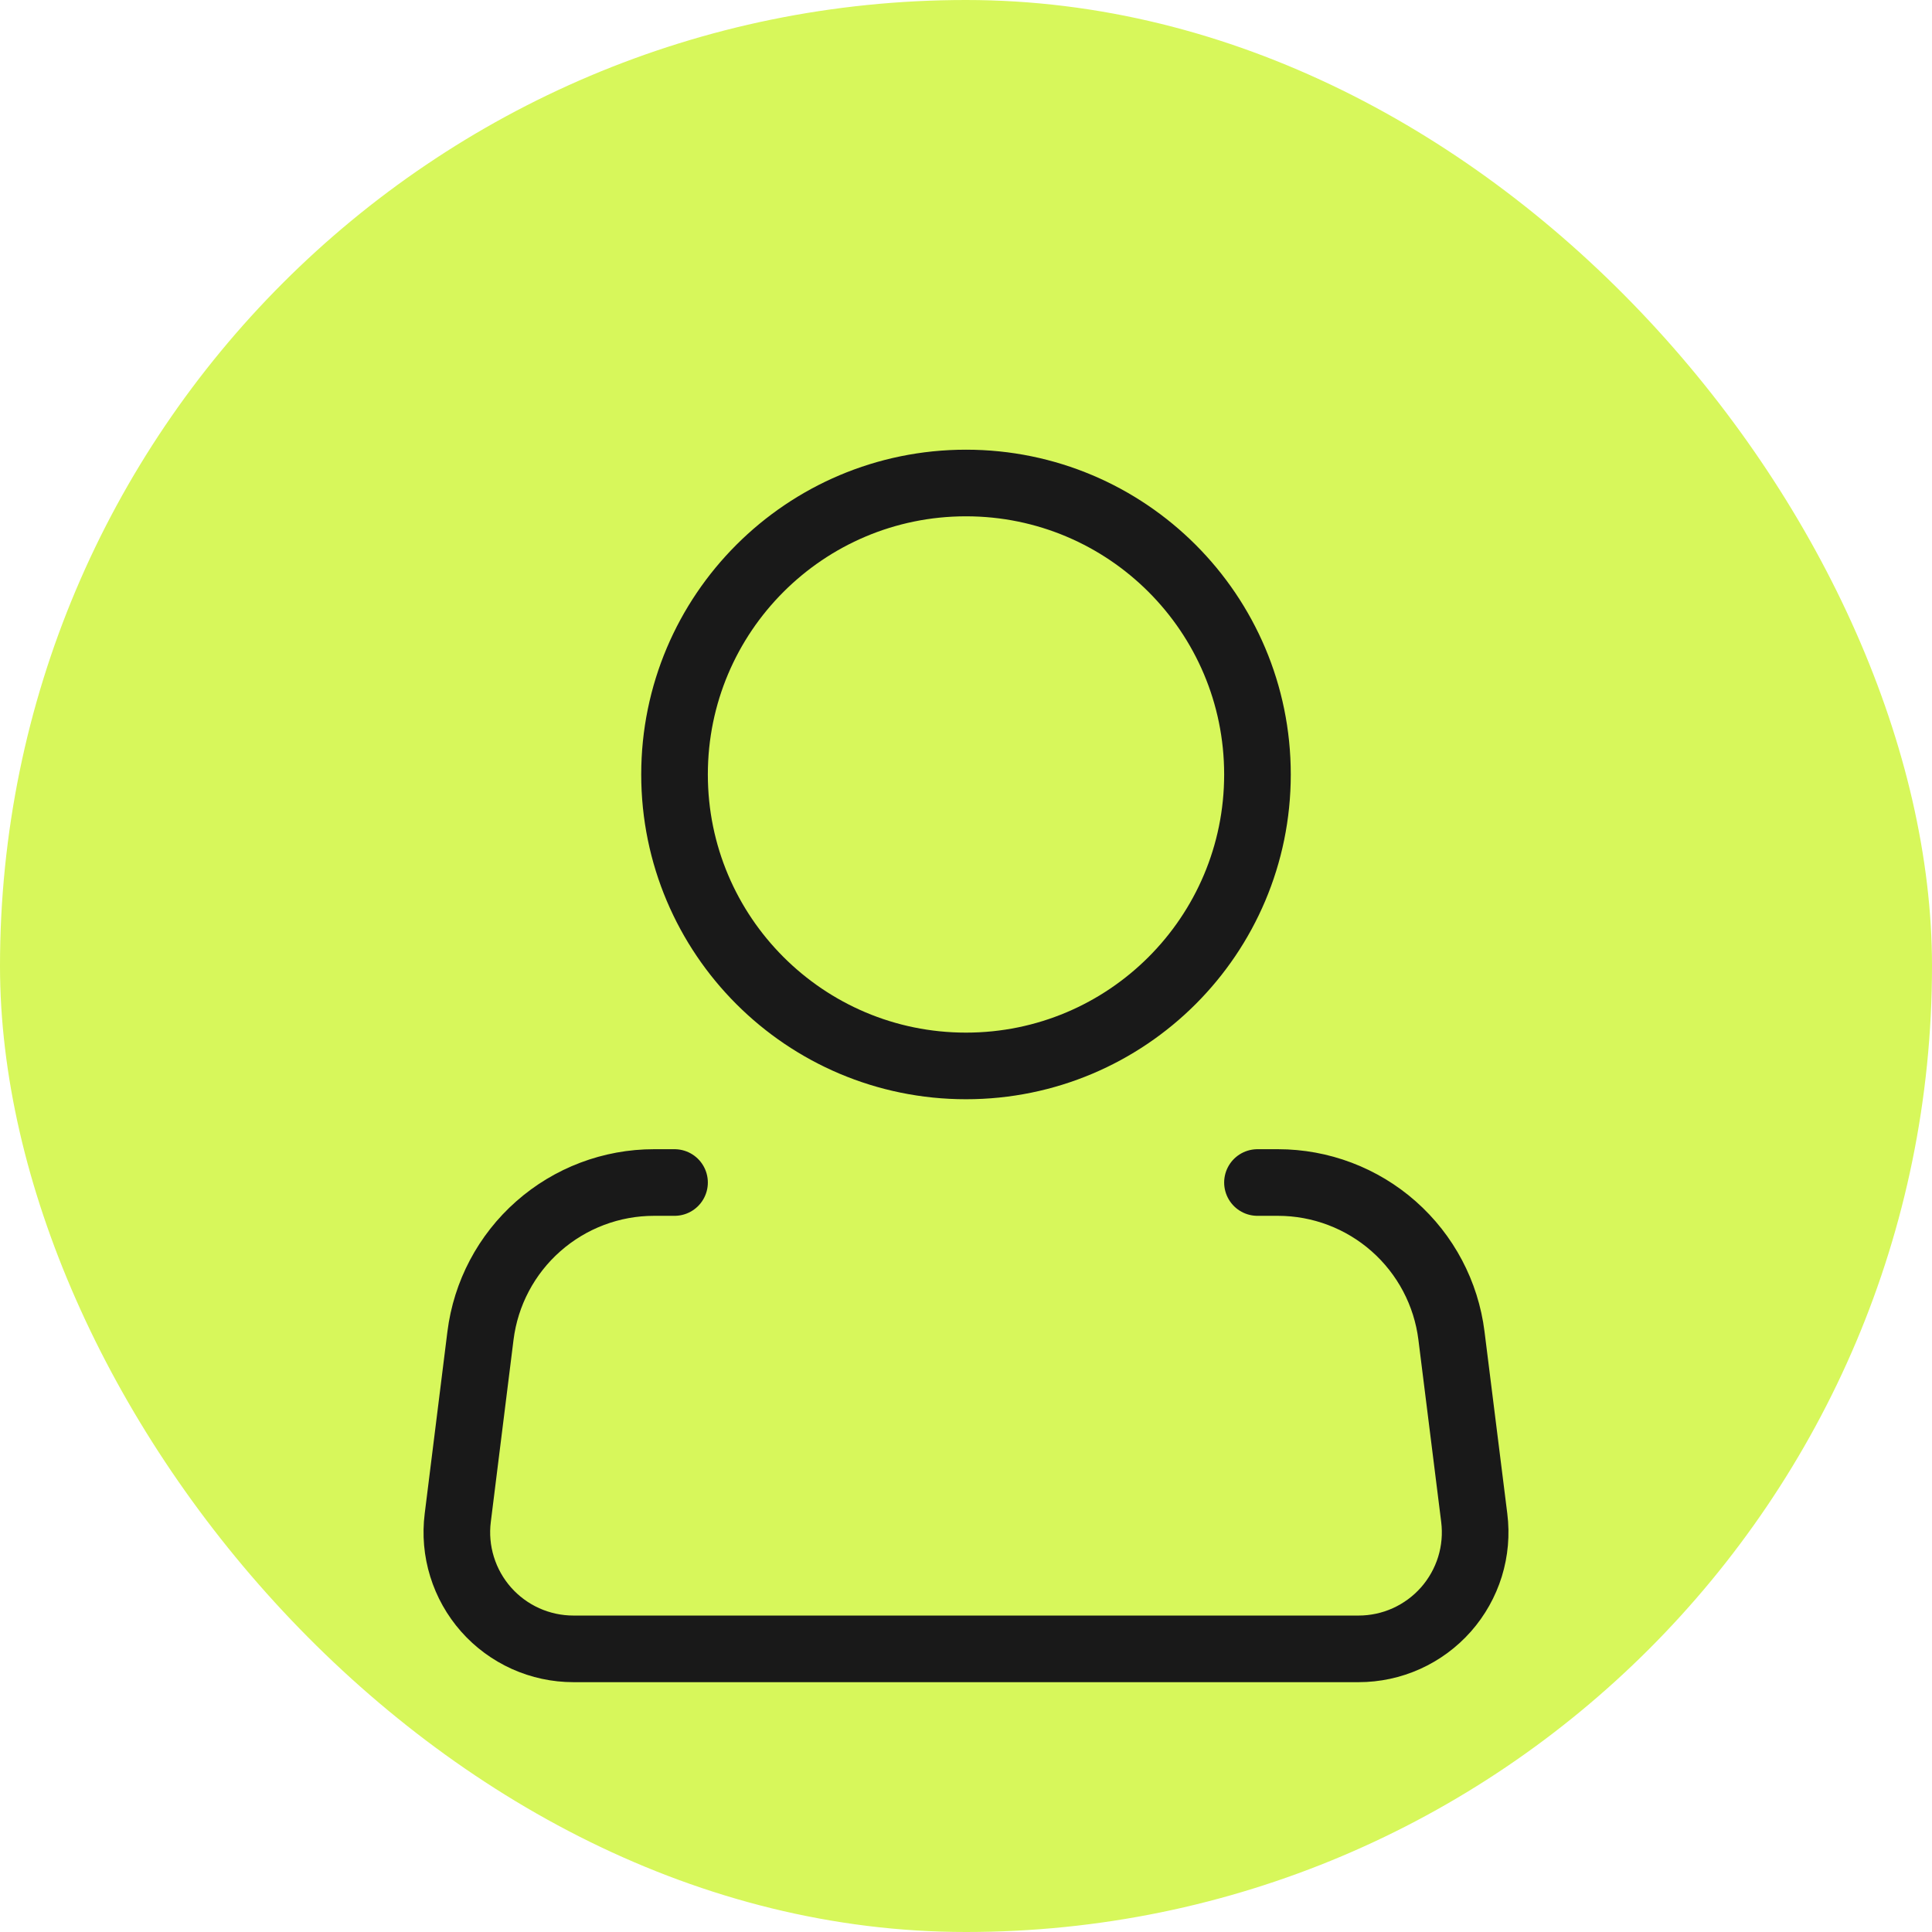
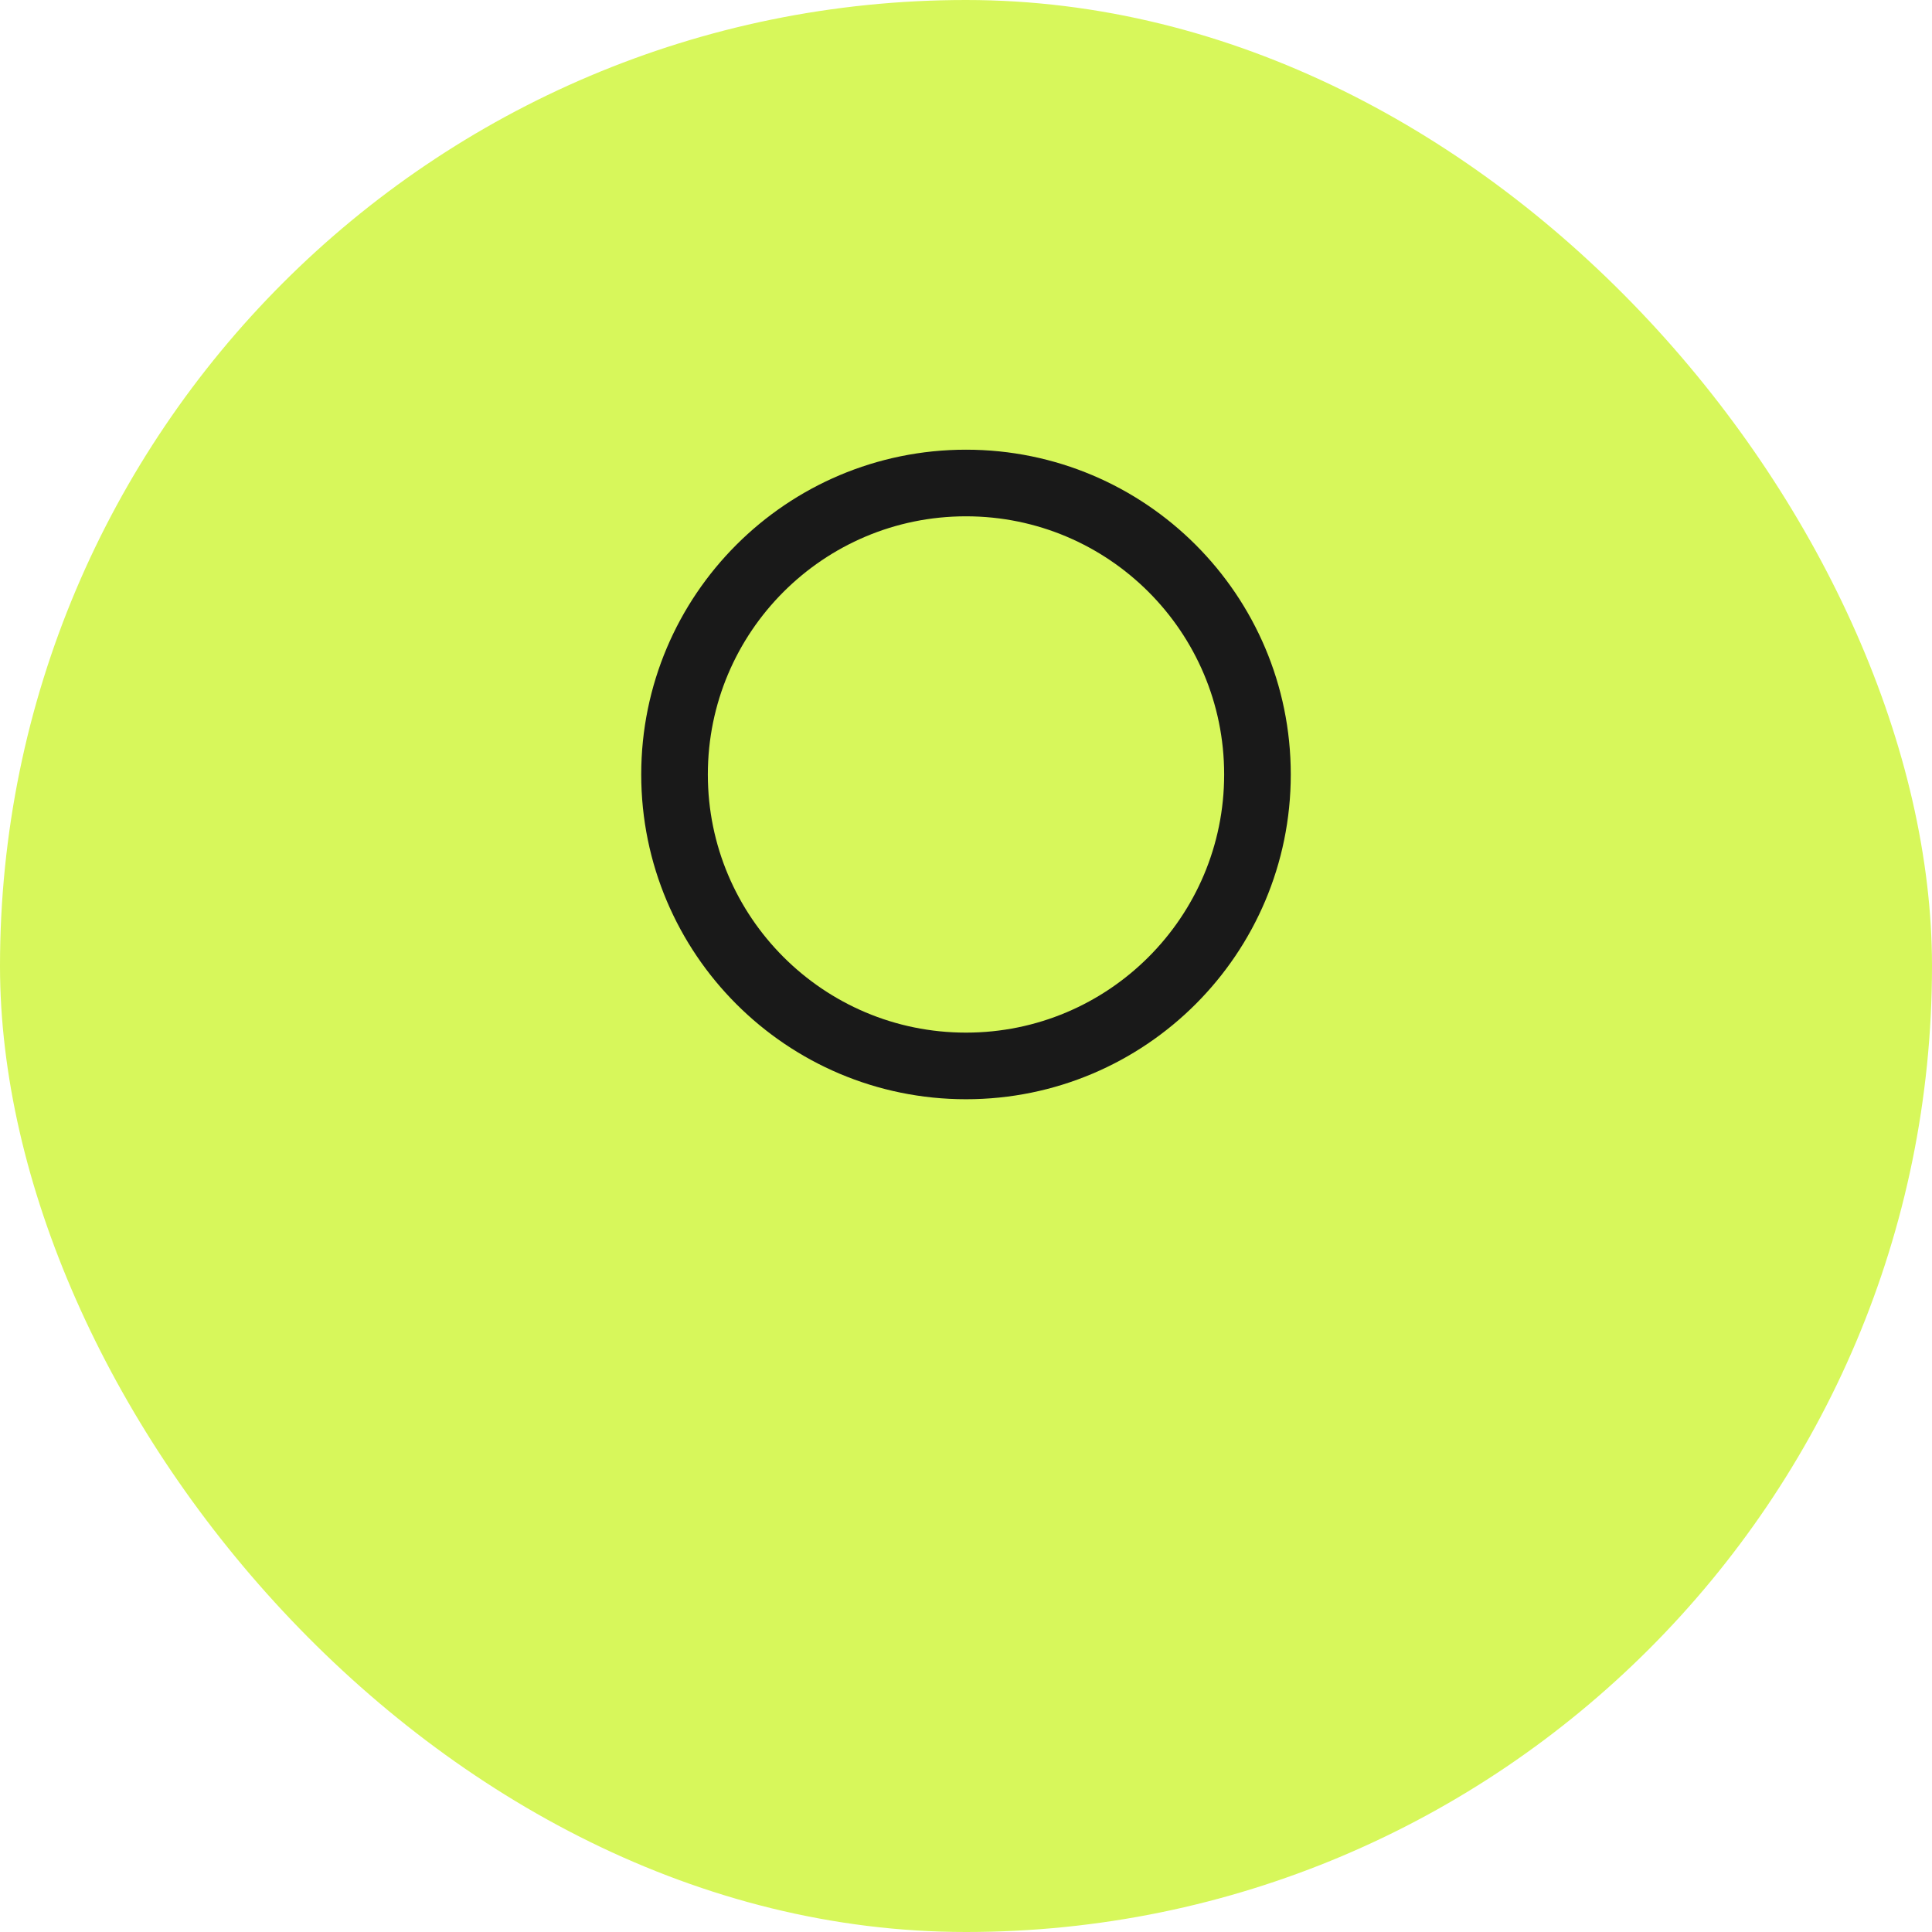
<svg xmlns="http://www.w3.org/2000/svg" width="58" height="58" viewBox="0 0 58 58" fill="none">
  <rect width="58" height="58" rx="29" fill="#D7F75B" />
  <path d="M29 32C33.833 32 37.75 28.082 37.75 23.25C37.75 18.418 33.833 14.5 29 14.5C24.168 14.5 20.25 18.418 20.25 23.25C20.25 28.082 24.168 32 29 32Z" stroke="#191919" stroke-width="2" />
-   <path d="M37.75 35.5H38.366C39.645 35.5 40.881 35.968 41.84 36.815C42.799 37.662 43.416 38.83 43.574 40.099L44.258 45.566C44.32 46.059 44.276 46.559 44.13 47.033C43.983 47.507 43.737 47.945 43.409 48.317C43.08 48.689 42.676 48.987 42.224 49.191C41.772 49.395 41.281 49.5 40.785 49.5H17.216C16.719 49.5 16.229 49.395 15.776 49.191C15.324 48.987 14.92 48.689 14.591 48.317C14.263 47.945 14.017 47.507 13.871 47.033C13.724 46.559 13.68 46.059 13.742 45.566L14.424 40.099C14.583 38.829 15.2 37.66 16.16 36.814C17.12 35.967 18.356 35.499 19.636 35.5H20.25" stroke="#191919" stroke-width="2" stroke-linecap="round" stroke-linejoin="round" />
</svg>